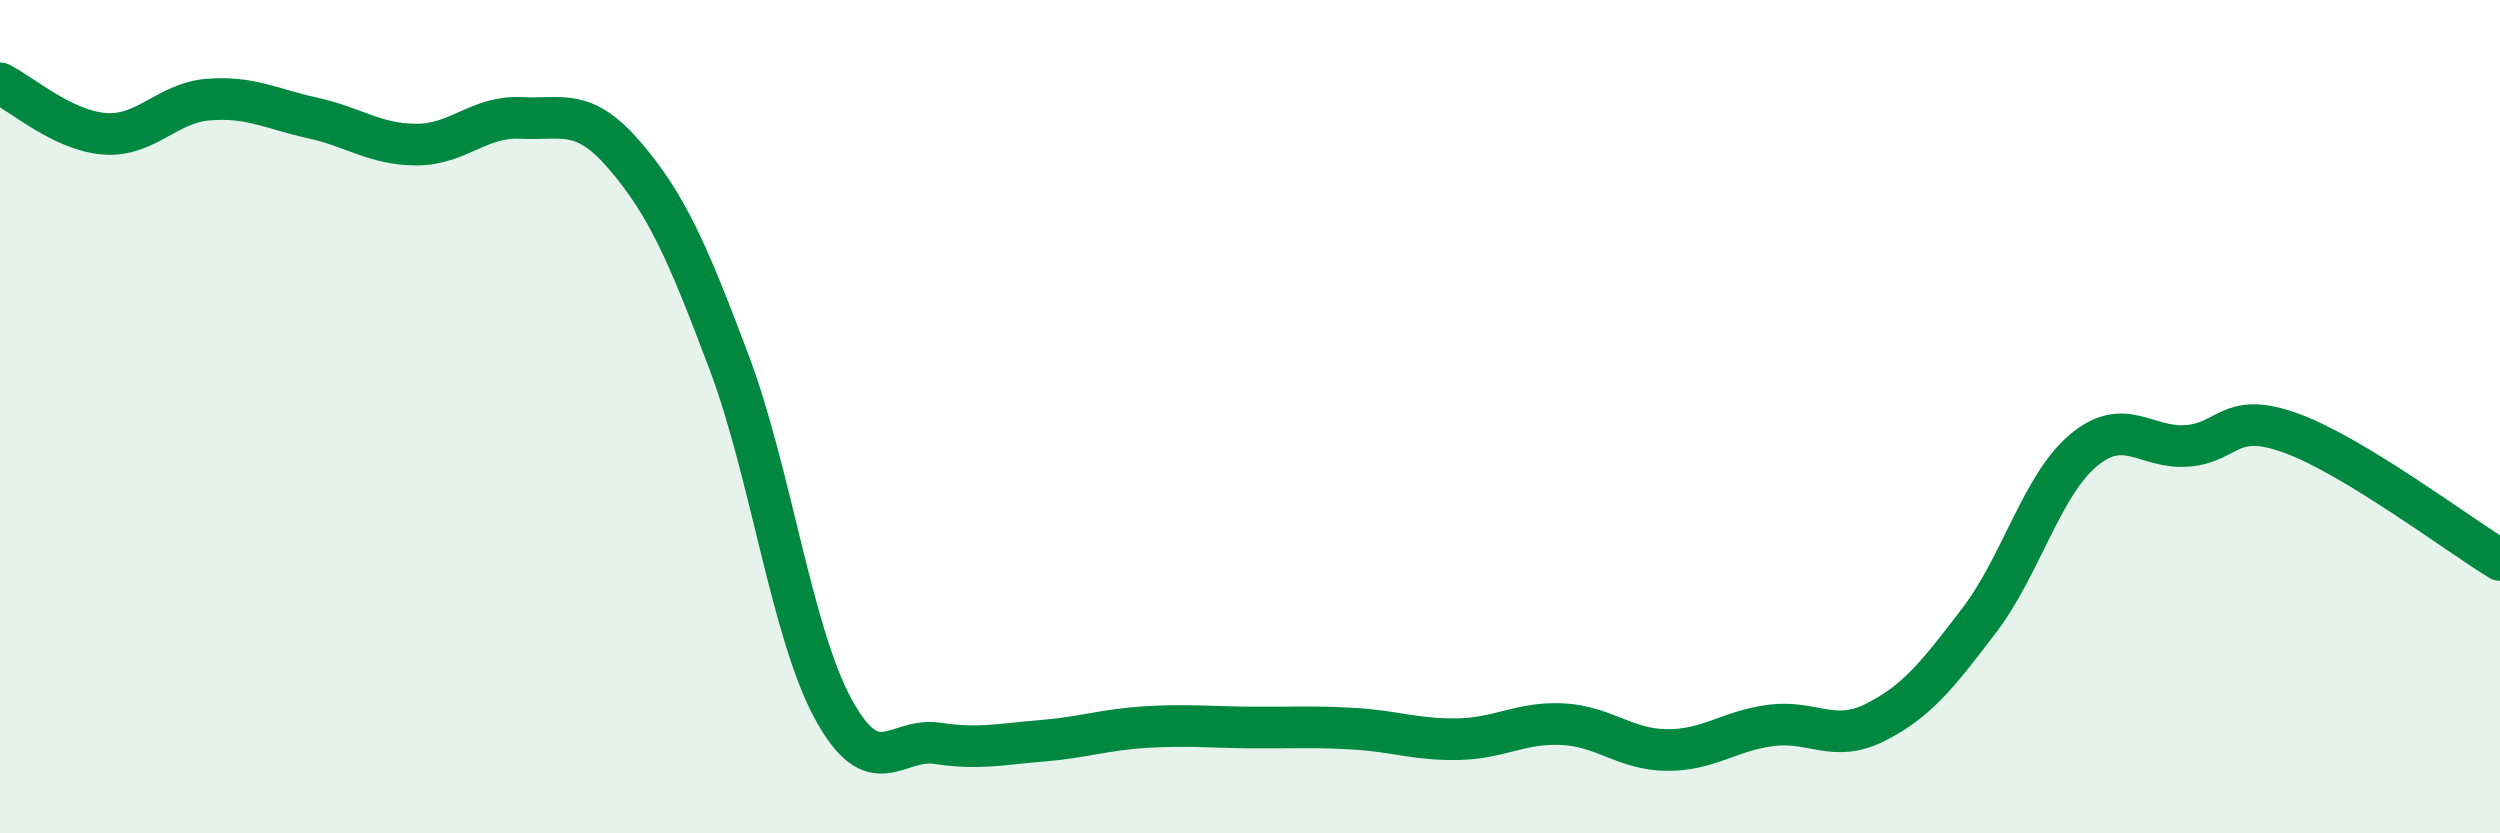
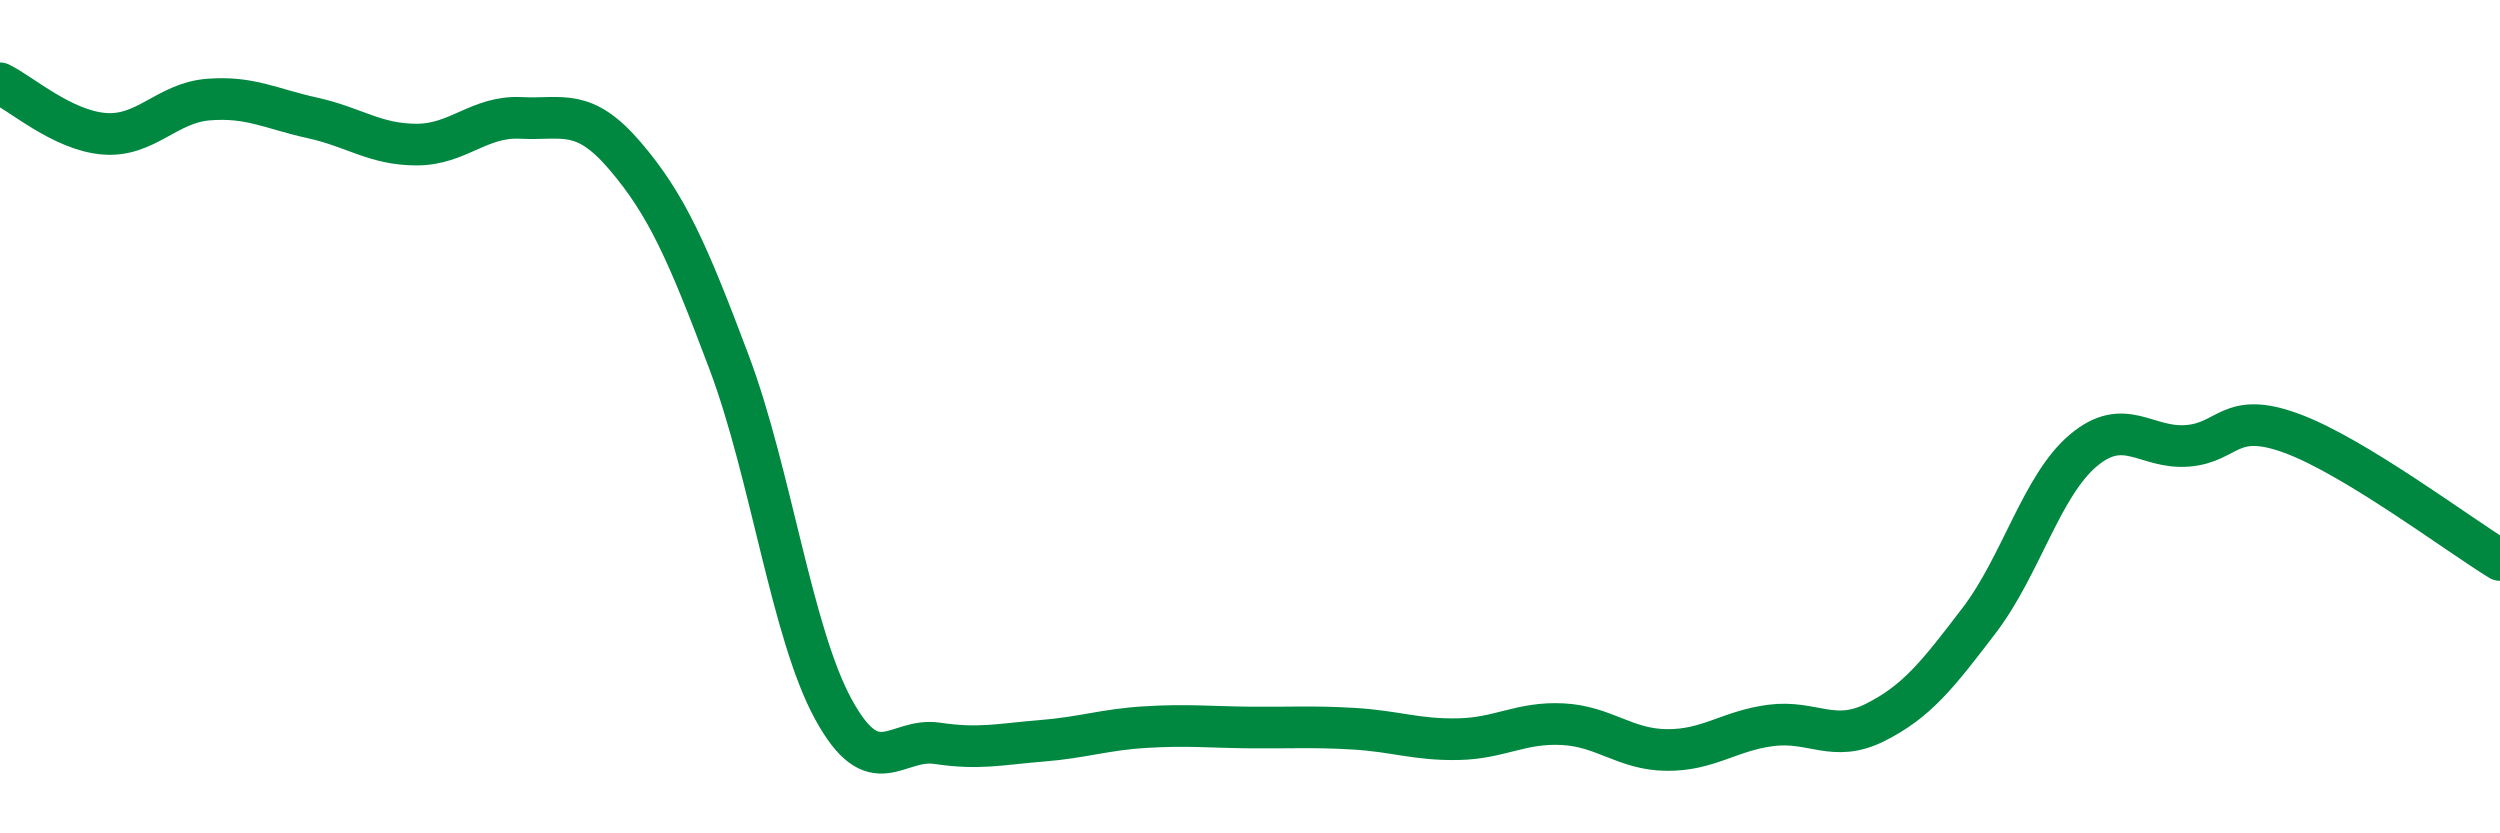
<svg xmlns="http://www.w3.org/2000/svg" width="60" height="20" viewBox="0 0 60 20">
-   <path d="M 0,2 C 0.5,2.24 1.5,3.13 2.5,3.21 C 3.5,3.29 4,2.47 5,2.39 C 6,2.31 6.5,2.61 7.5,2.83 C 8.5,3.05 9,3.47 10,3.47 C 11,3.47 11.5,2.78 12.5,2.83 C 13.5,2.88 14,2.57 15,3.74 C 16,4.91 16.5,6.04 17.5,8.7 C 18.5,11.36 19,15.19 20,17.02 C 21,18.85 21.5,17.69 22.5,17.84 C 23.5,17.99 24,17.86 25,17.78 C 26,17.7 26.5,17.51 27.5,17.45 C 28.5,17.39 29,17.45 30,17.46 C 31,17.47 31.5,17.43 32.5,17.49 C 33.5,17.55 34,17.76 35,17.74 C 36,17.72 36.5,17.33 37.5,17.38 C 38.5,17.43 39,17.99 40,18 C 41,18.01 41.5,17.54 42.5,17.41 C 43.5,17.28 44,17.84 45,17.34 C 46,16.84 46.5,16.2 47.5,14.89 C 48.5,13.58 49,11.65 50,10.81 C 51,9.97 51.5,10.78 52.5,10.7 C 53.5,10.62 53.5,9.85 55,10.4 C 56.5,10.95 59,12.83 60,13.44L60 20L0 20Z" fill="#008740" opacity="0.1" stroke-linecap="round" stroke-linejoin="round" />
  <path d="M 0,2 C 0.5,2.24 1.5,3.13 2.5,3.21 C 3.5,3.29 4,2.47 5,2.39 C 6,2.31 6.5,2.61 7.5,2.83 C 8.5,3.05 9,3.47 10,3.47 C 11,3.47 11.5,2.78 12.5,2.83 C 13.5,2.88 14,2.57 15,3.74 C 16,4.91 16.5,6.04 17.5,8.7 C 18.5,11.36 19,15.19 20,17.02 C 21,18.85 21.5,17.69 22.5,17.84 C 23.5,17.99 24,17.86 25,17.78 C 26,17.7 26.5,17.51 27.5,17.45 C 28.5,17.39 29,17.45 30,17.46 C 31,17.47 31.5,17.43 32.5,17.49 C 33.5,17.55 34,17.76 35,17.74 C 36,17.72 36.5,17.33 37.5,17.38 C 38.5,17.43 39,17.99 40,18 C 41,18.01 41.5,17.54 42.5,17.41 C 43.5,17.28 44,17.84 45,17.34 C 46,16.84 46.5,16.2 47.5,14.89 C 48.5,13.58 49,11.65 50,10.81 C 51,9.97 51.5,10.78 52.5,10.7 C 53.5,10.62 53.5,9.85 55,10.4 C 56.5,10.95 59,12.83 60,13.44" stroke="#008740" stroke-width="1" fill="none" stroke-linecap="round" stroke-linejoin="round" />
</svg>